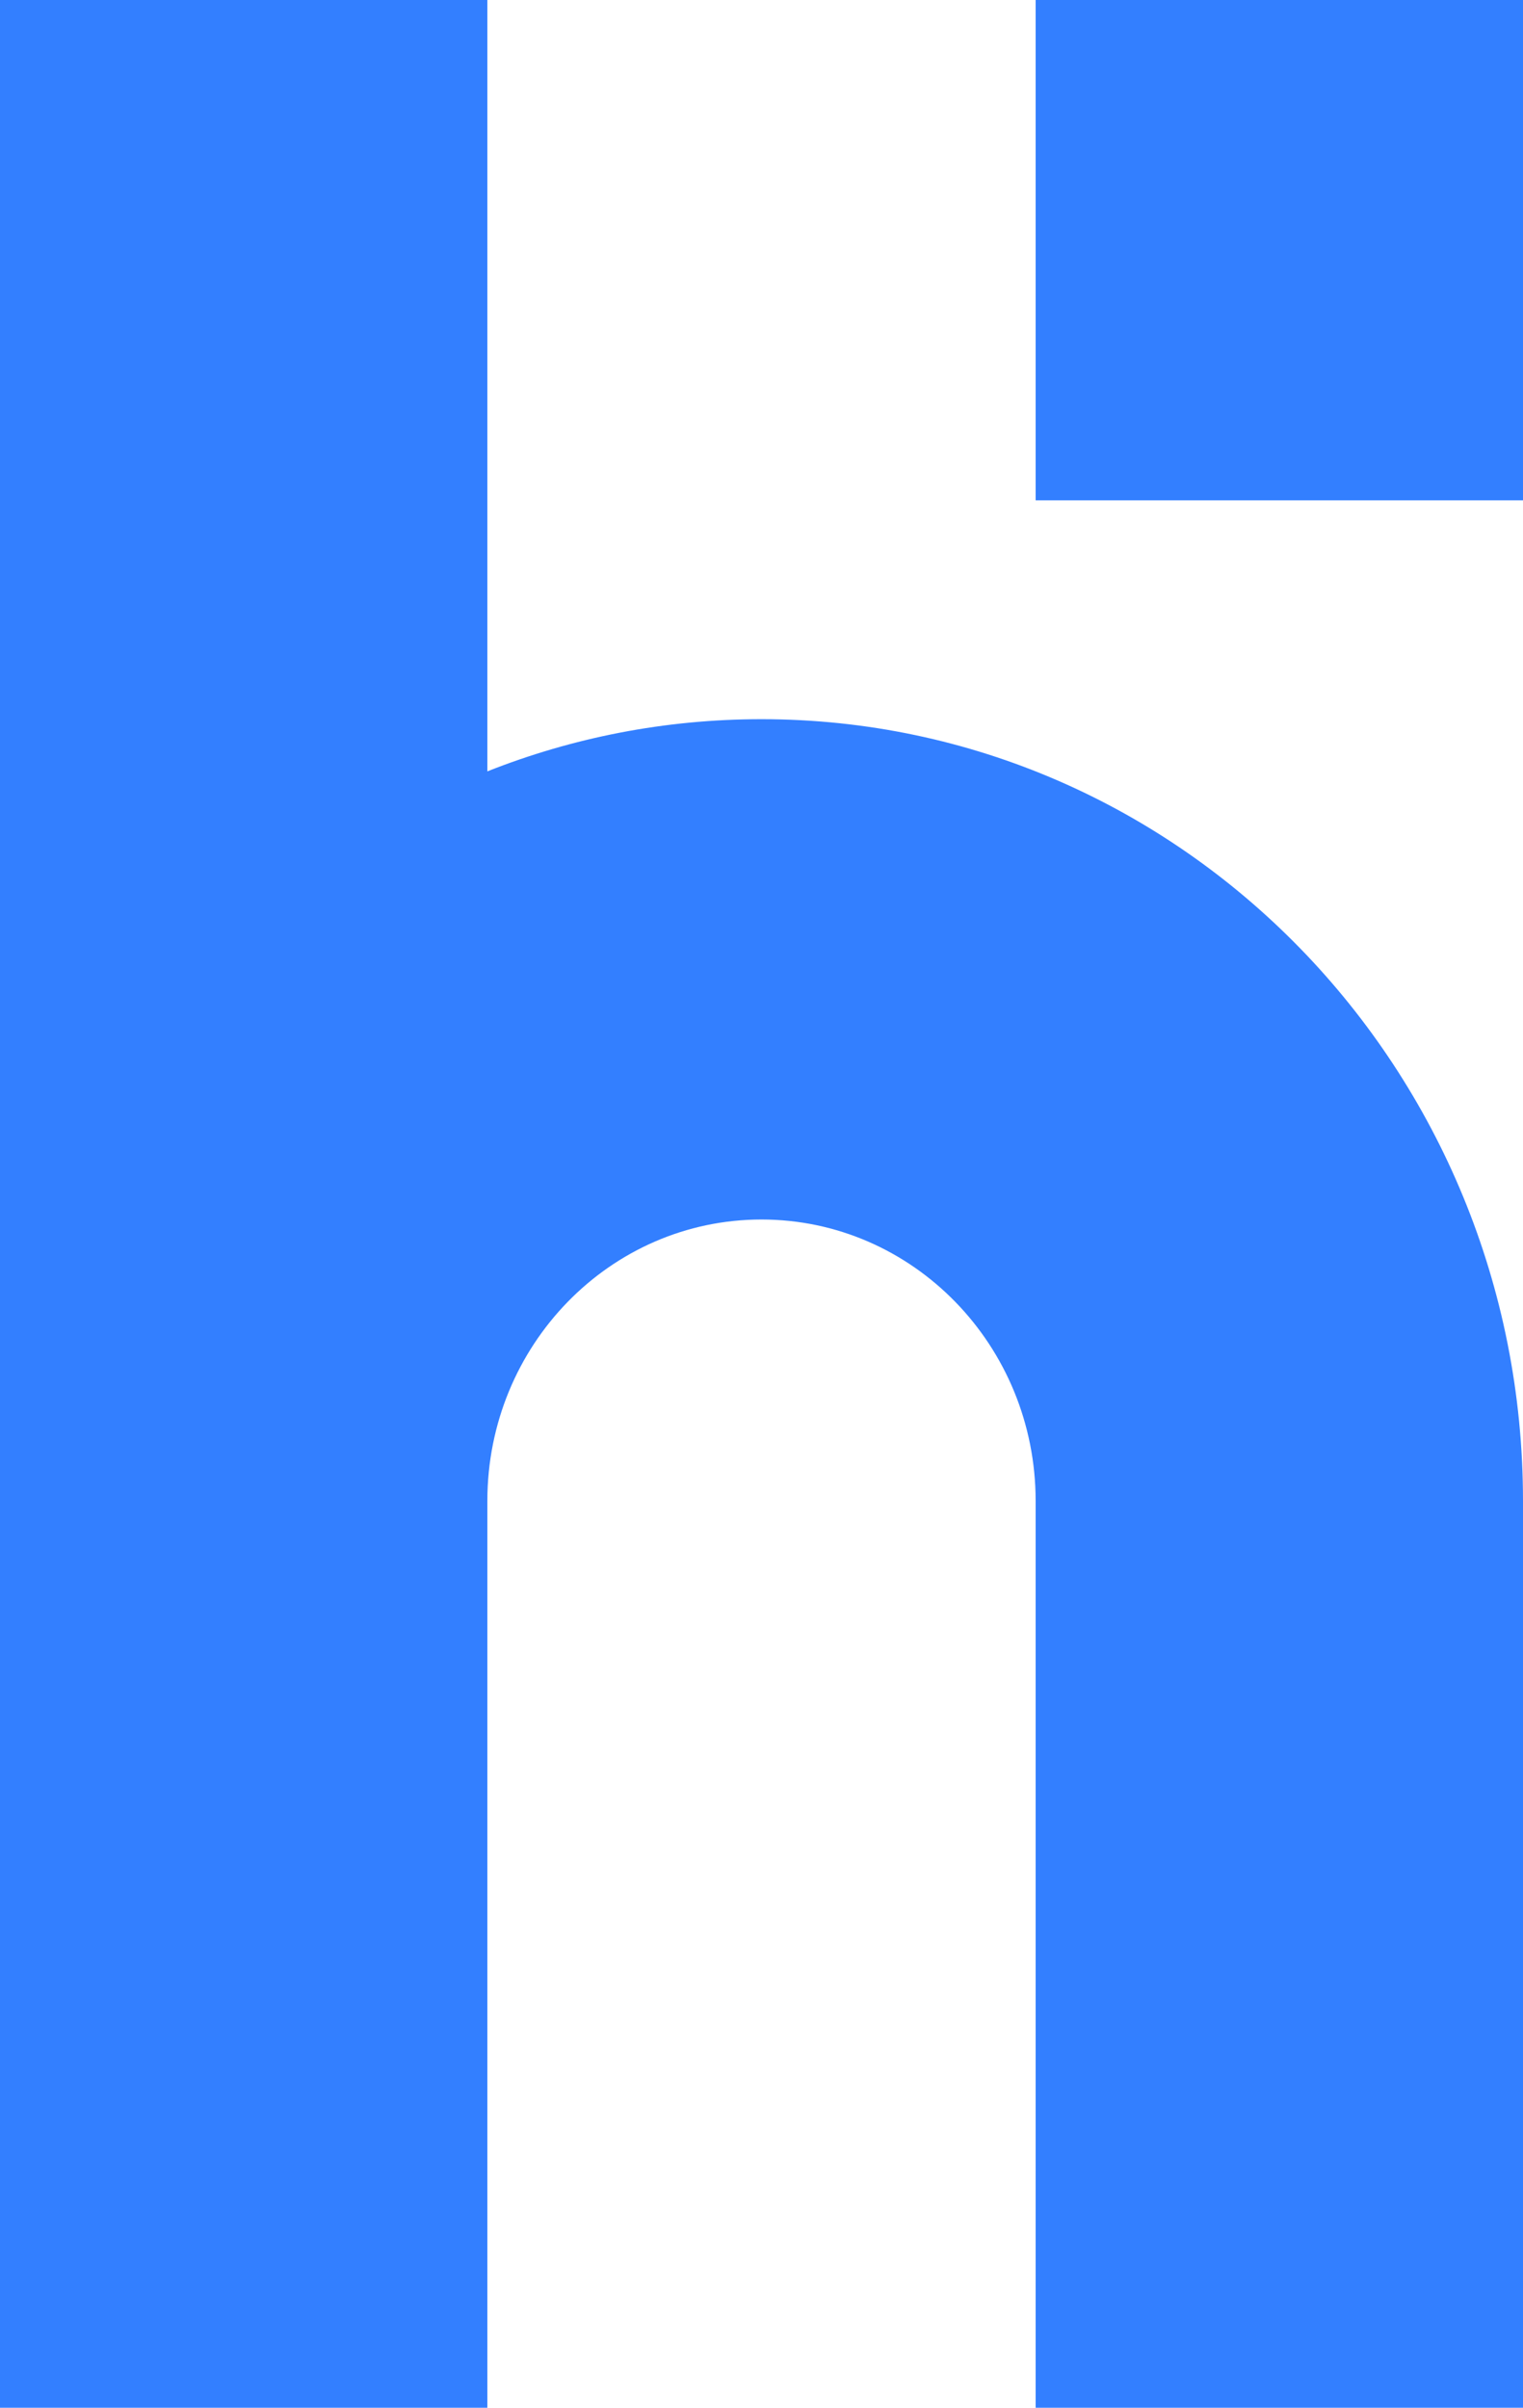
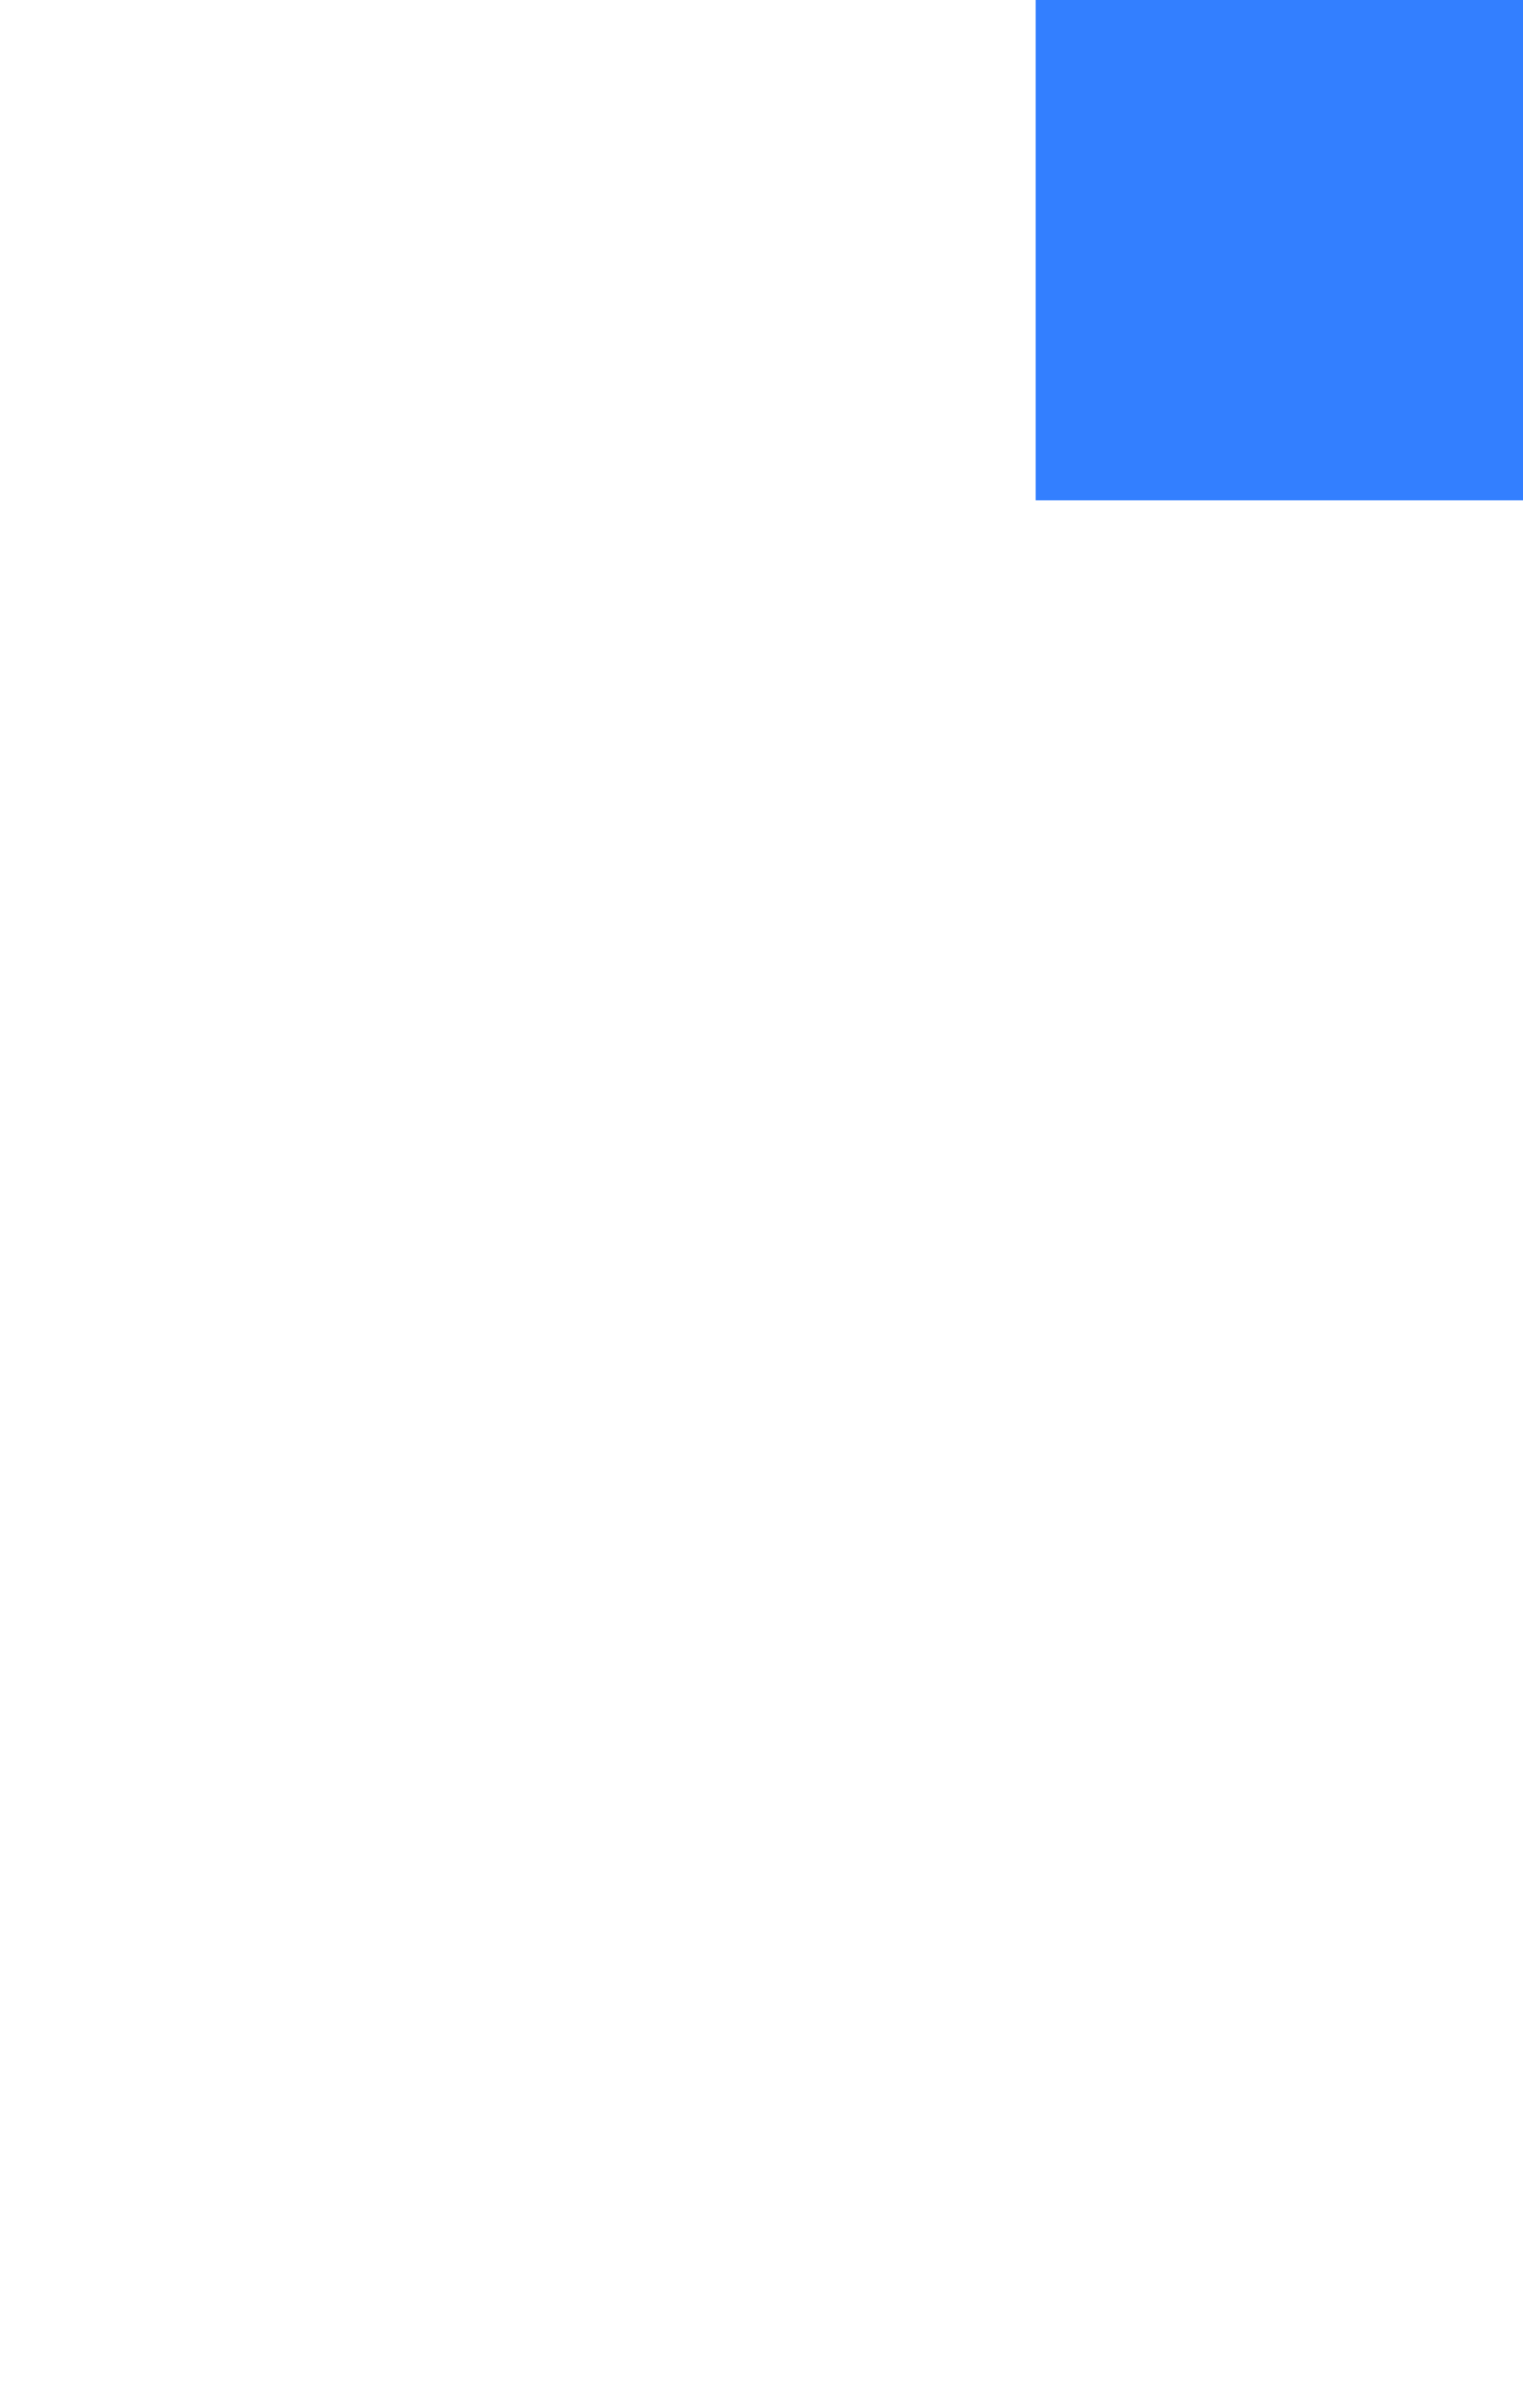
<svg xmlns="http://www.w3.org/2000/svg" width="31" height="49" viewBox="0 0 31 49" fill="none">
-   <path d="M0 30.539V0H9.92V15.698C11.651 15.012 13.533 14.636 15.5 14.636C24.061 14.636 31 21.759 31 30.546V49H21.08V30.546C21.08 27.382 18.582 24.818 15.5 24.818C12.42 24.818 9.922 27.38 9.92 30.541C9.92 30.543 9.92 30.544 9.92 30.546V49H0V30.546C0 30.543 0 30.541 0 30.539Z" fill="#337FFF" />
-   <path d="M21.08 10.182V0H31V10.182H21.08Z" fill="#337FFF" />
+   <path d="M21.08 10.182V0H31V10.182Z" fill="#337FFF" />
</svg>